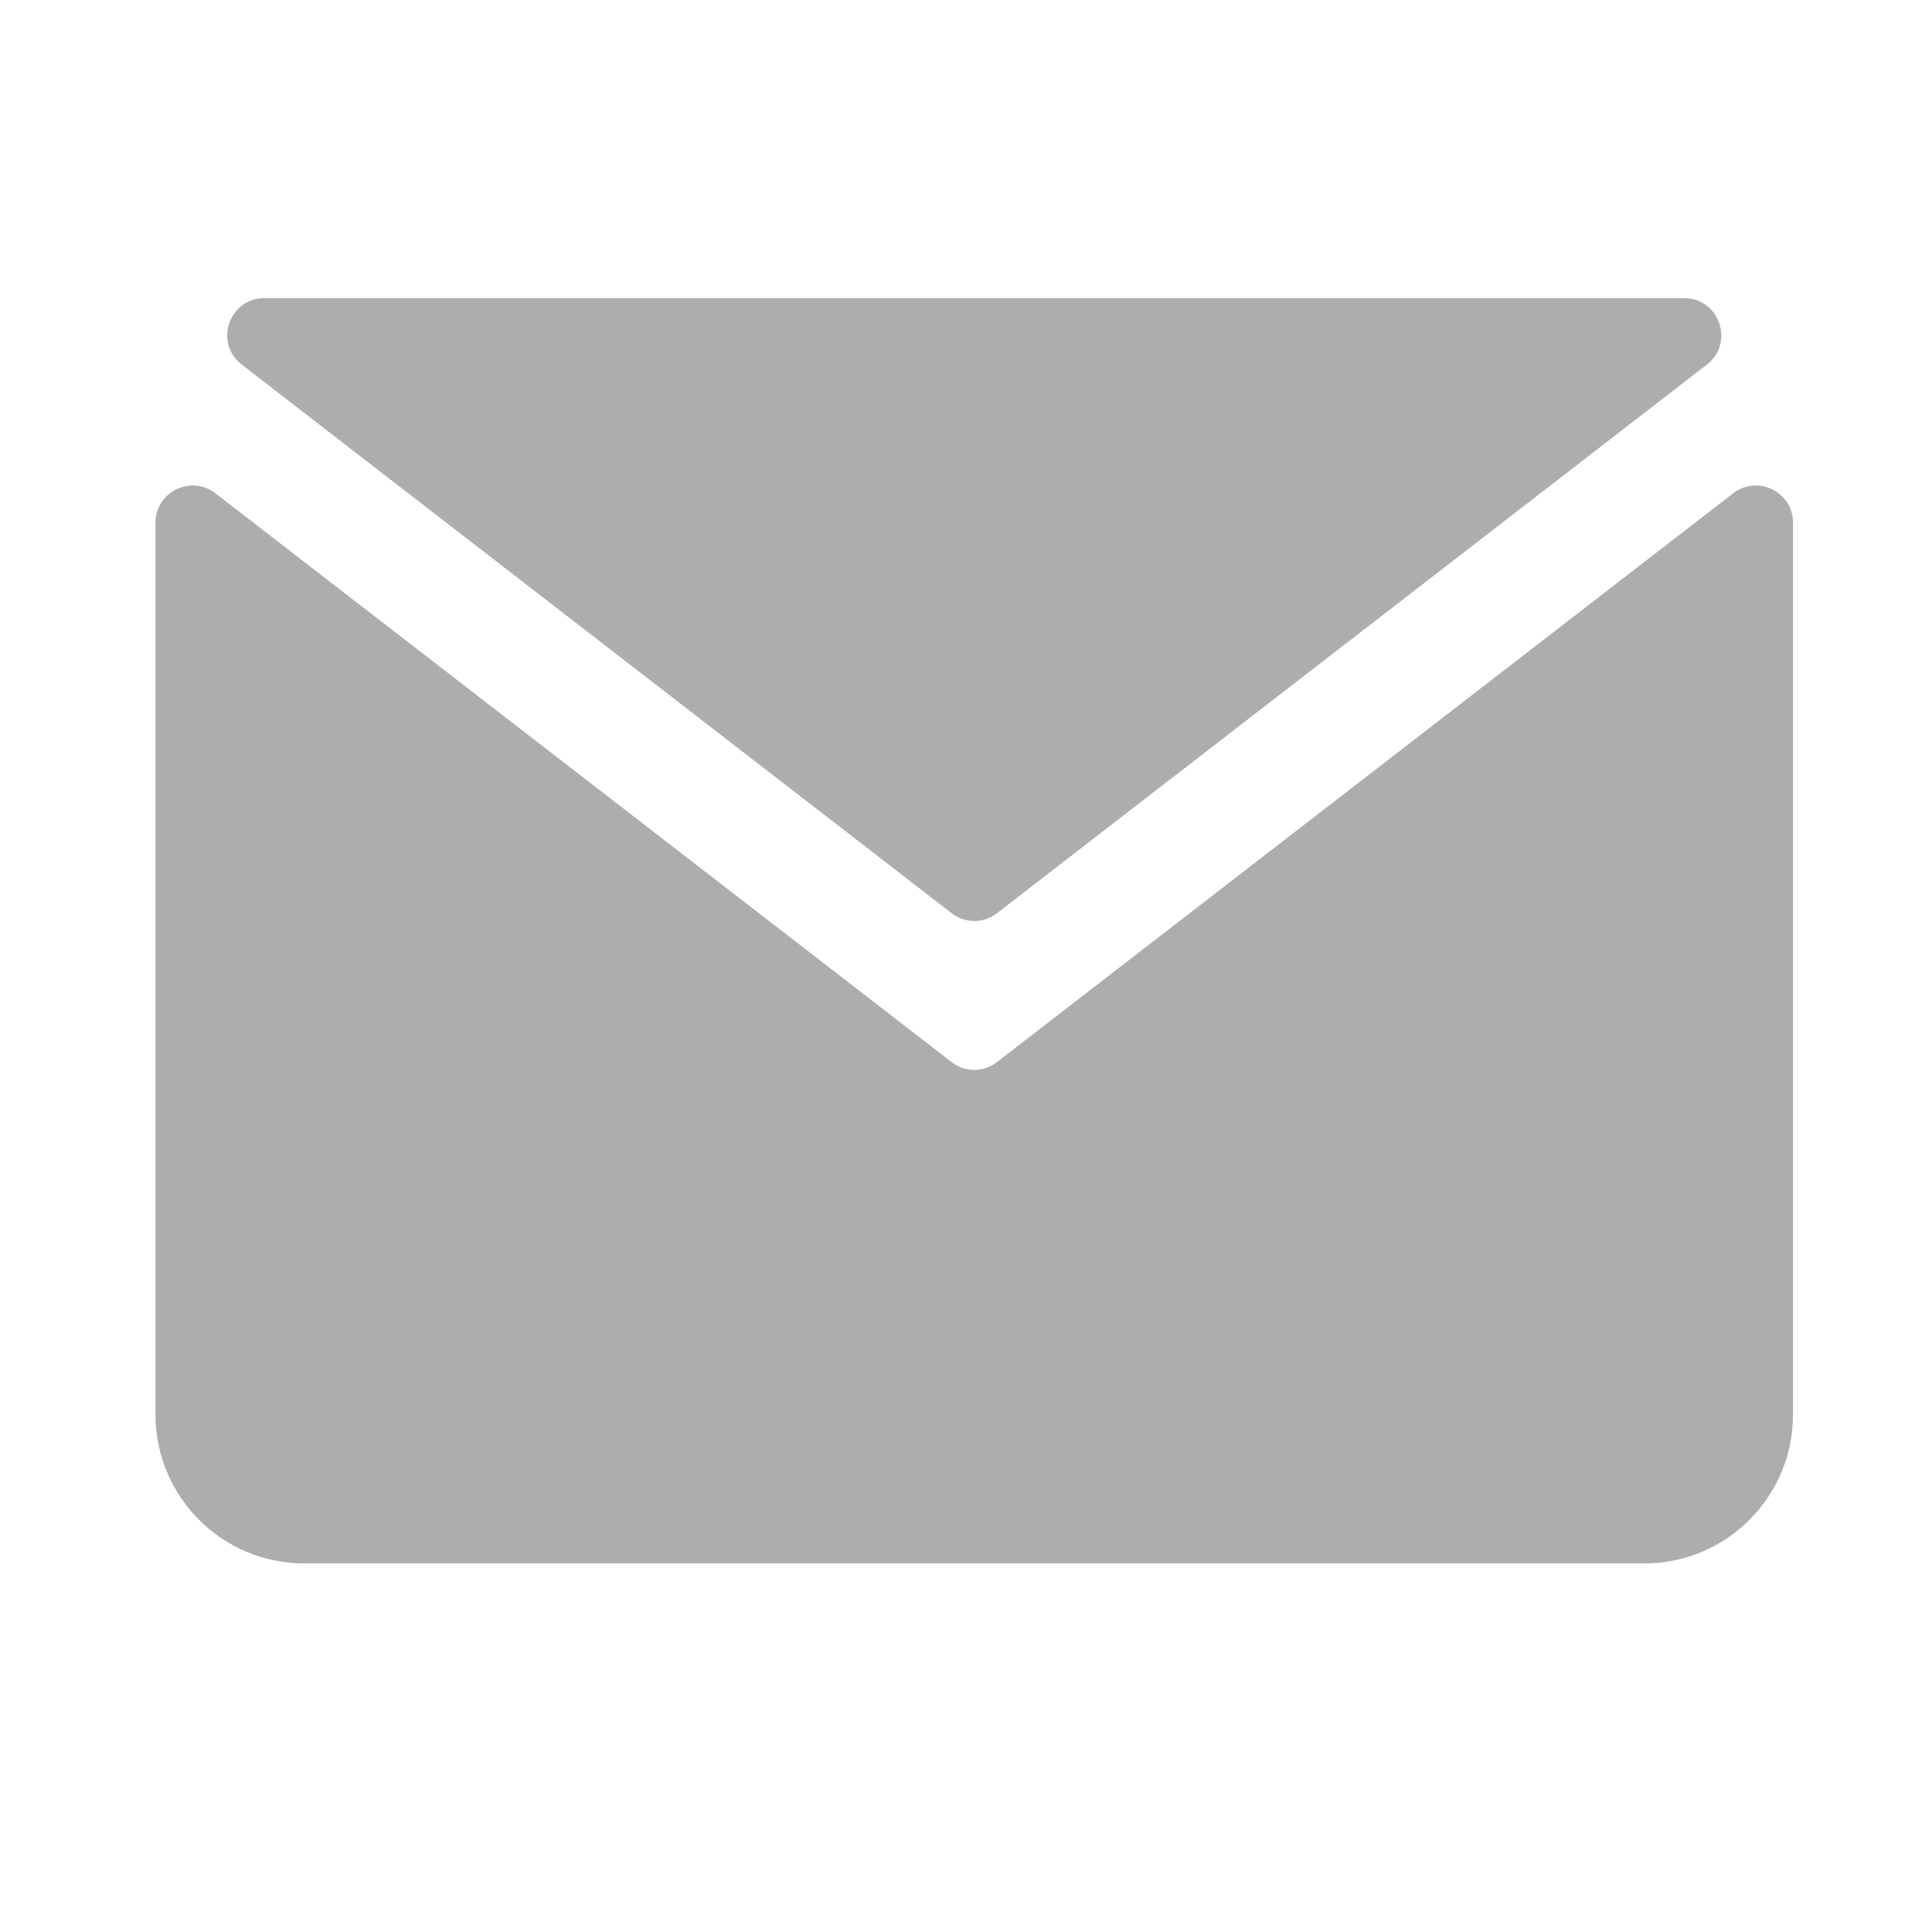
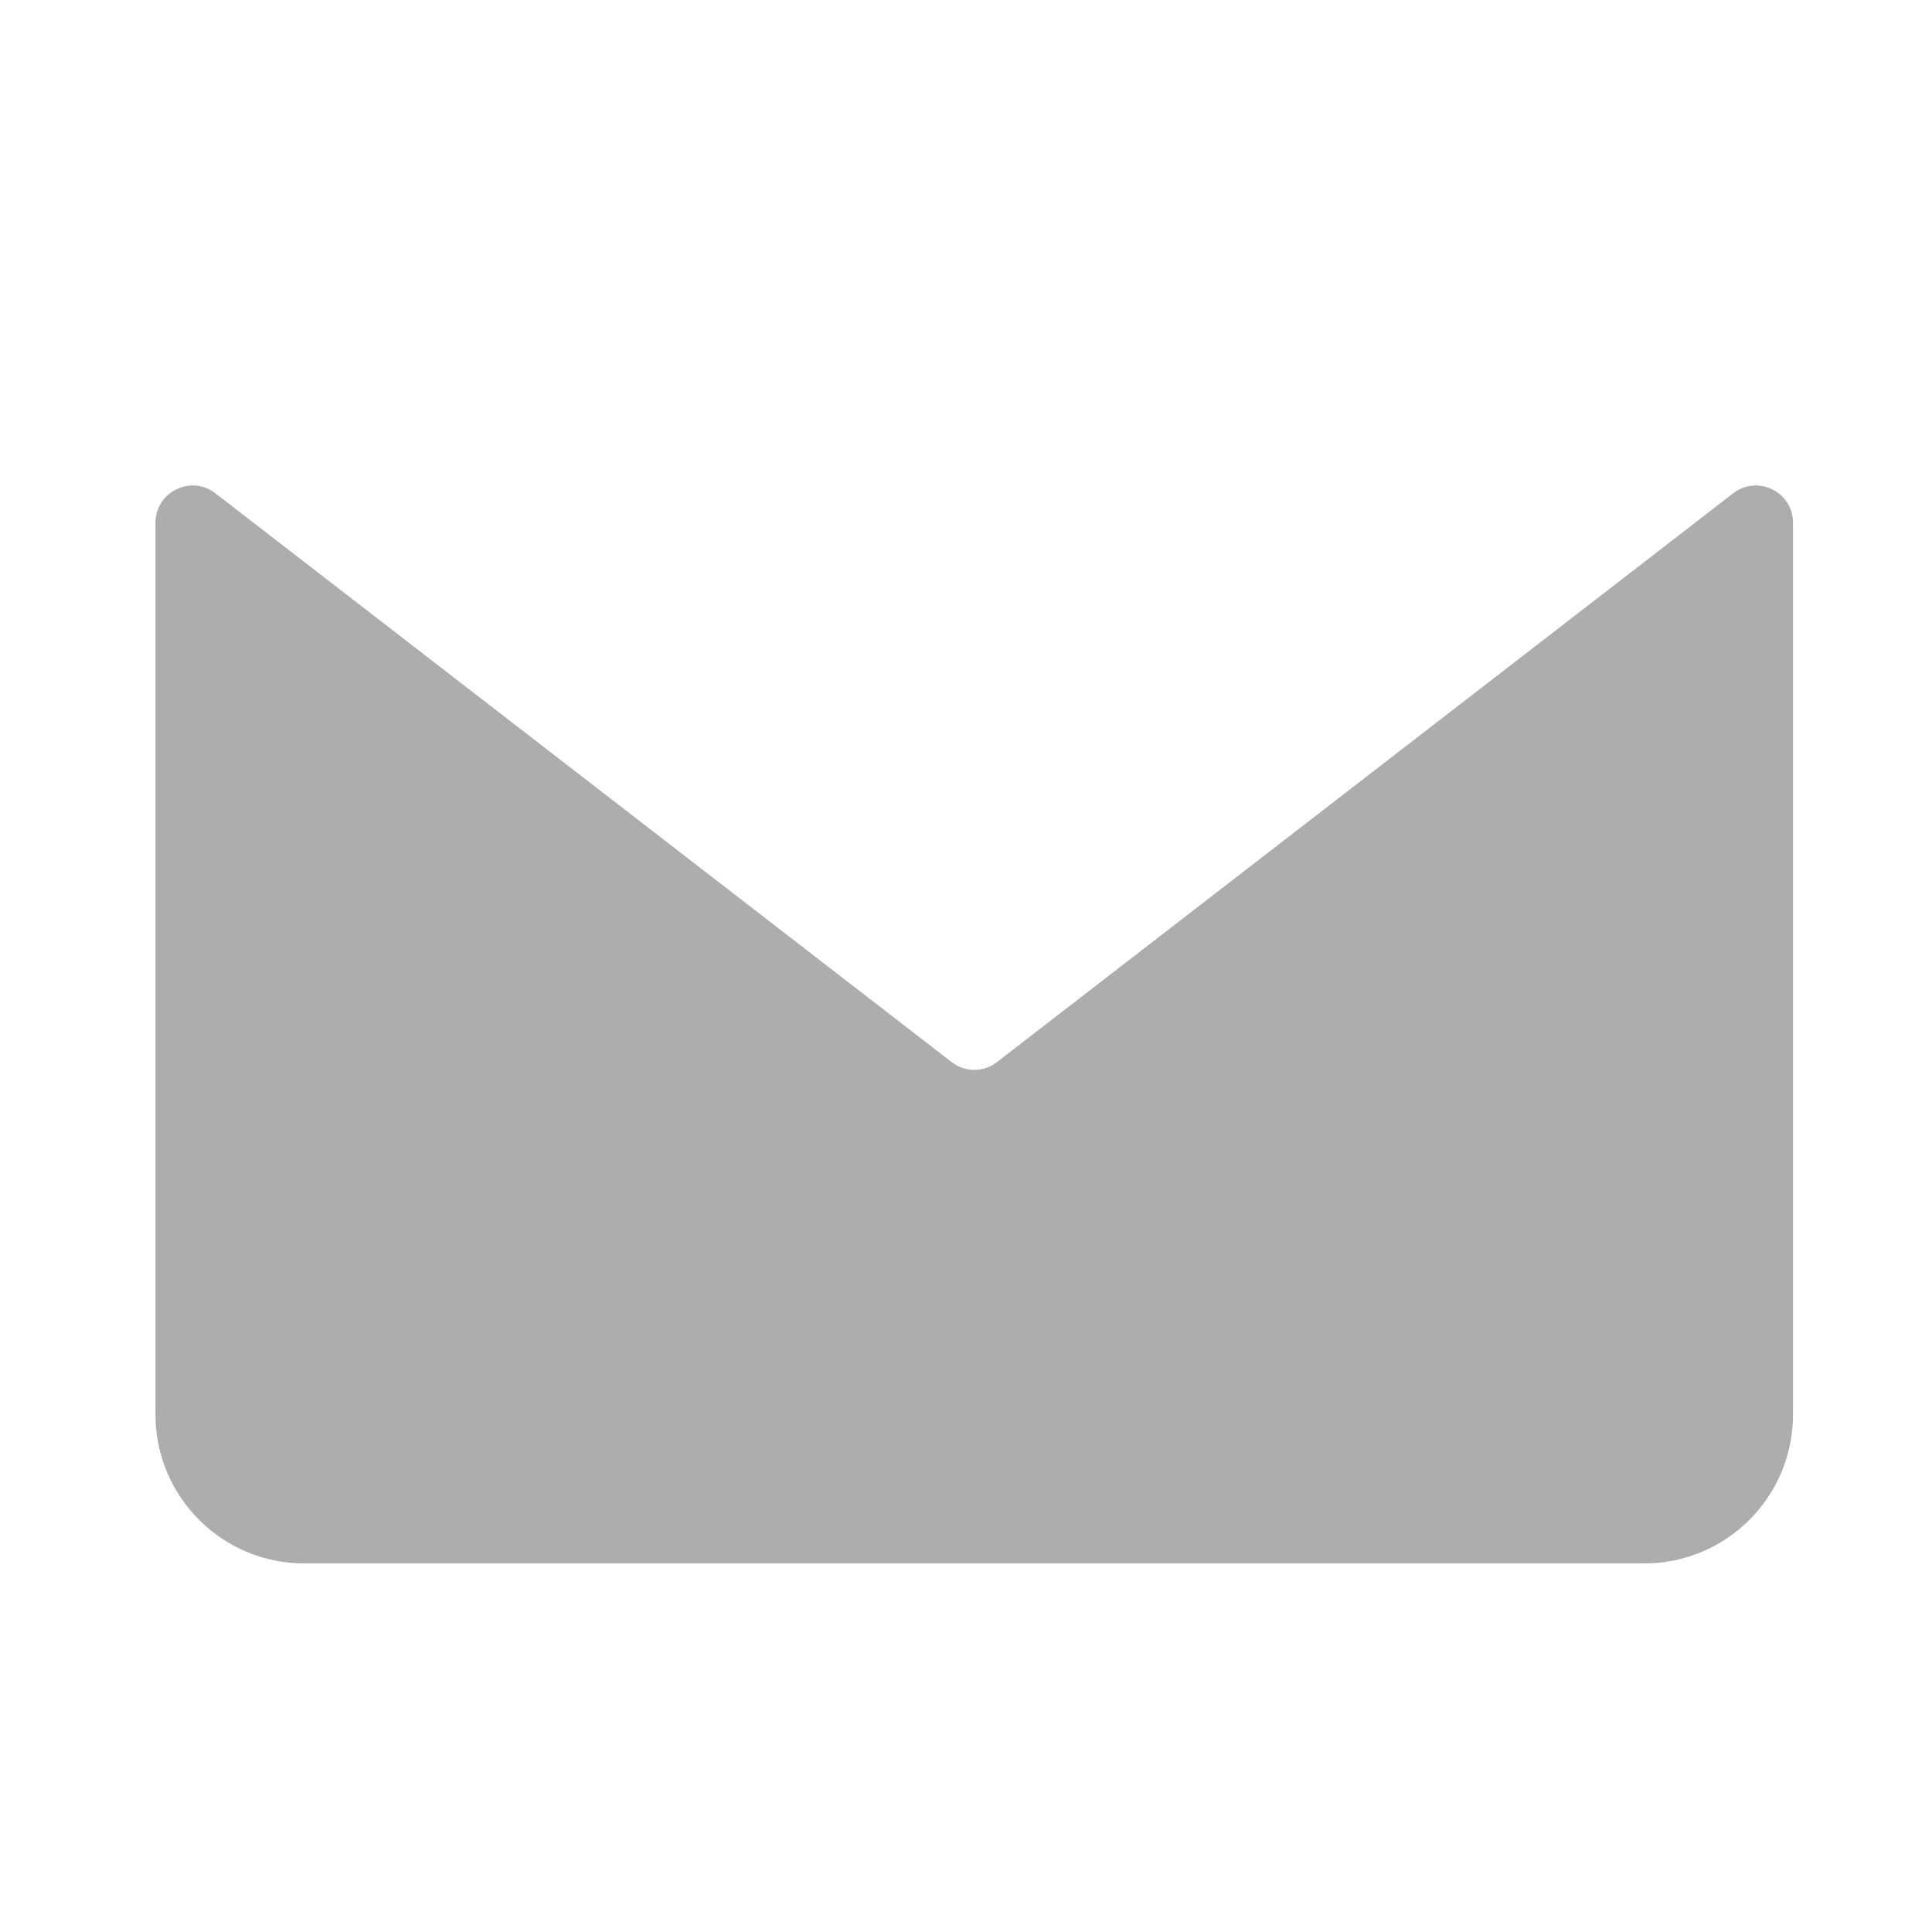
<svg xmlns="http://www.w3.org/2000/svg" width="17" height="17" viewBox="0 0 17 17" fill="none">
  <path d="M1.368 12.447V4.6C1.368 4.328 1.681 4.174 1.896 4.341L8.373 9.345C8.49 9.437 8.655 9.437 8.773 9.345L15.25 4.341C15.465 4.174 15.777 4.328 15.777 4.6V12.447C15.777 13.171 15.191 13.757 14.467 13.757H2.678C1.955 13.757 1.368 13.171 1.368 12.447Z" fill="#ADADAD" />
-   <path d="M8.773 8.035L15.018 3.209C15.266 3.019 15.13 2.623 14.818 2.623H2.328C2.015 2.623 1.88 3.018 2.128 3.209L8.373 8.035C8.491 8.127 8.656 8.127 8.773 8.035H8.773Z" fill="#ADADAD" />
</svg>